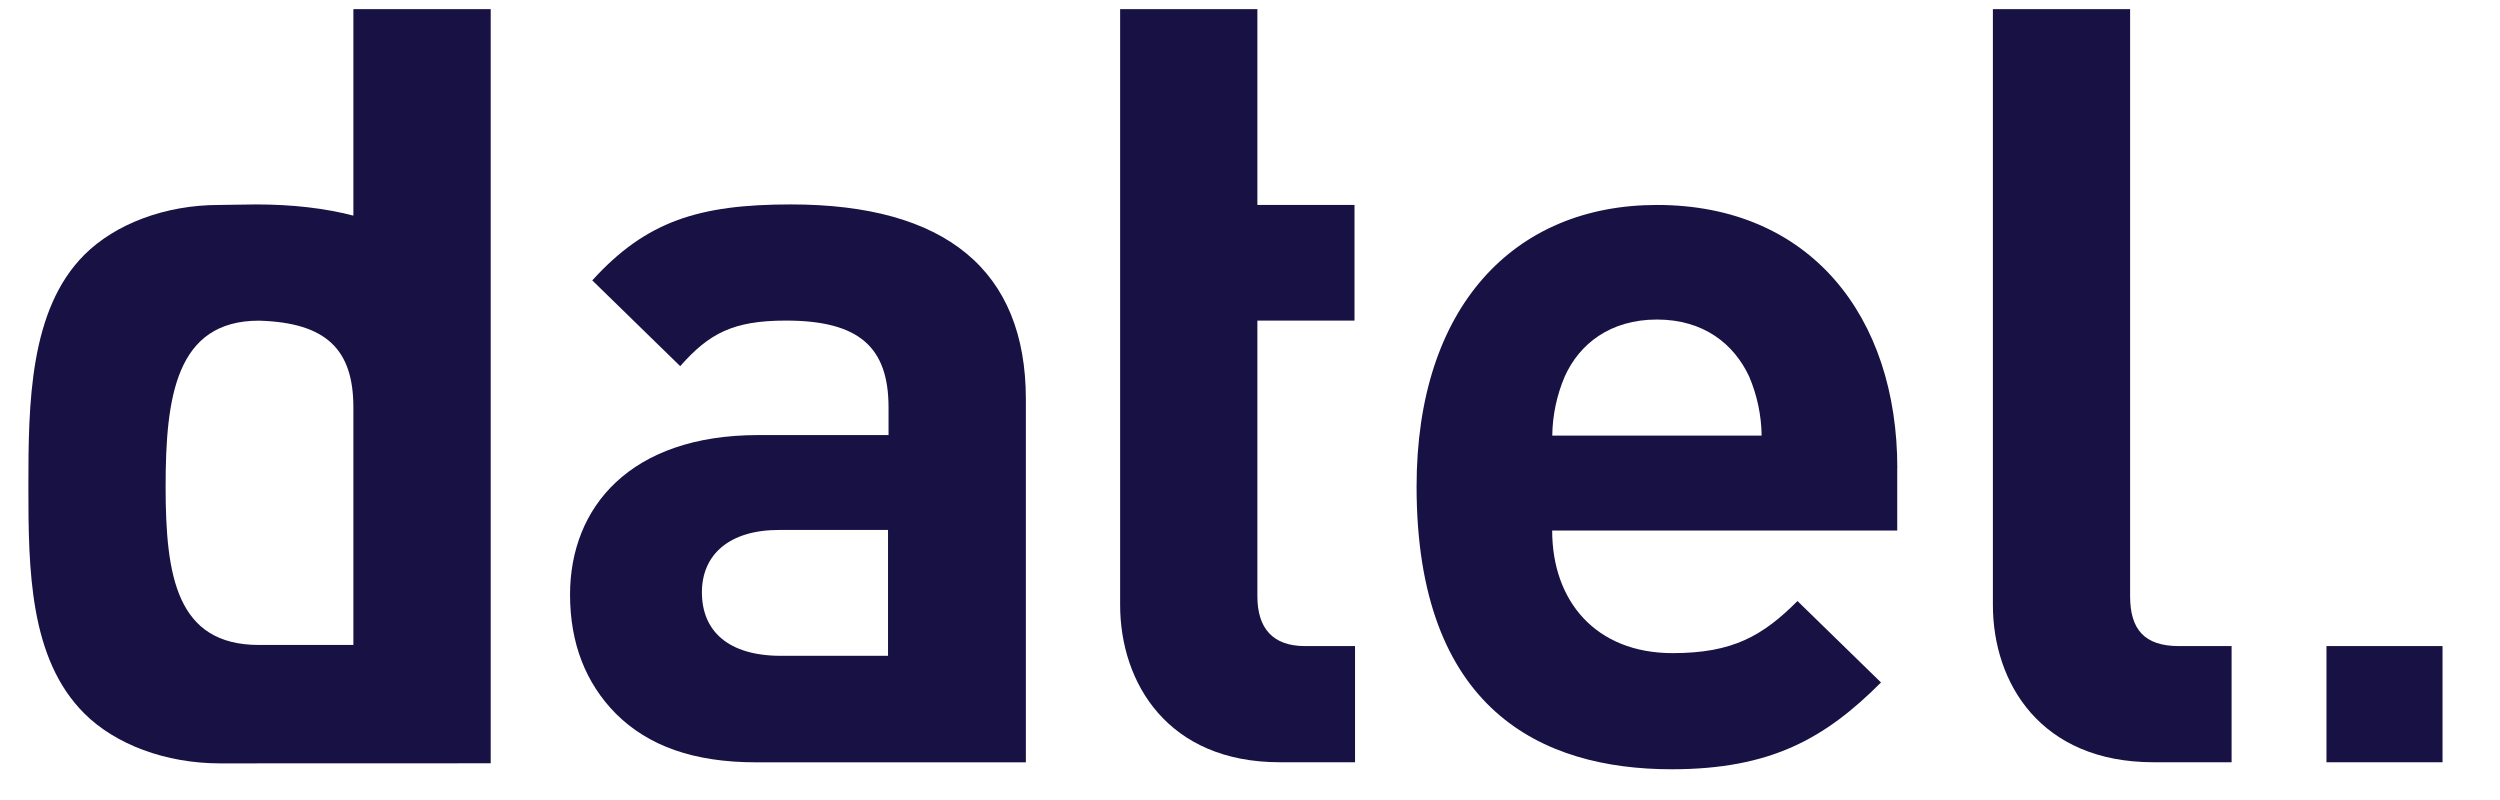
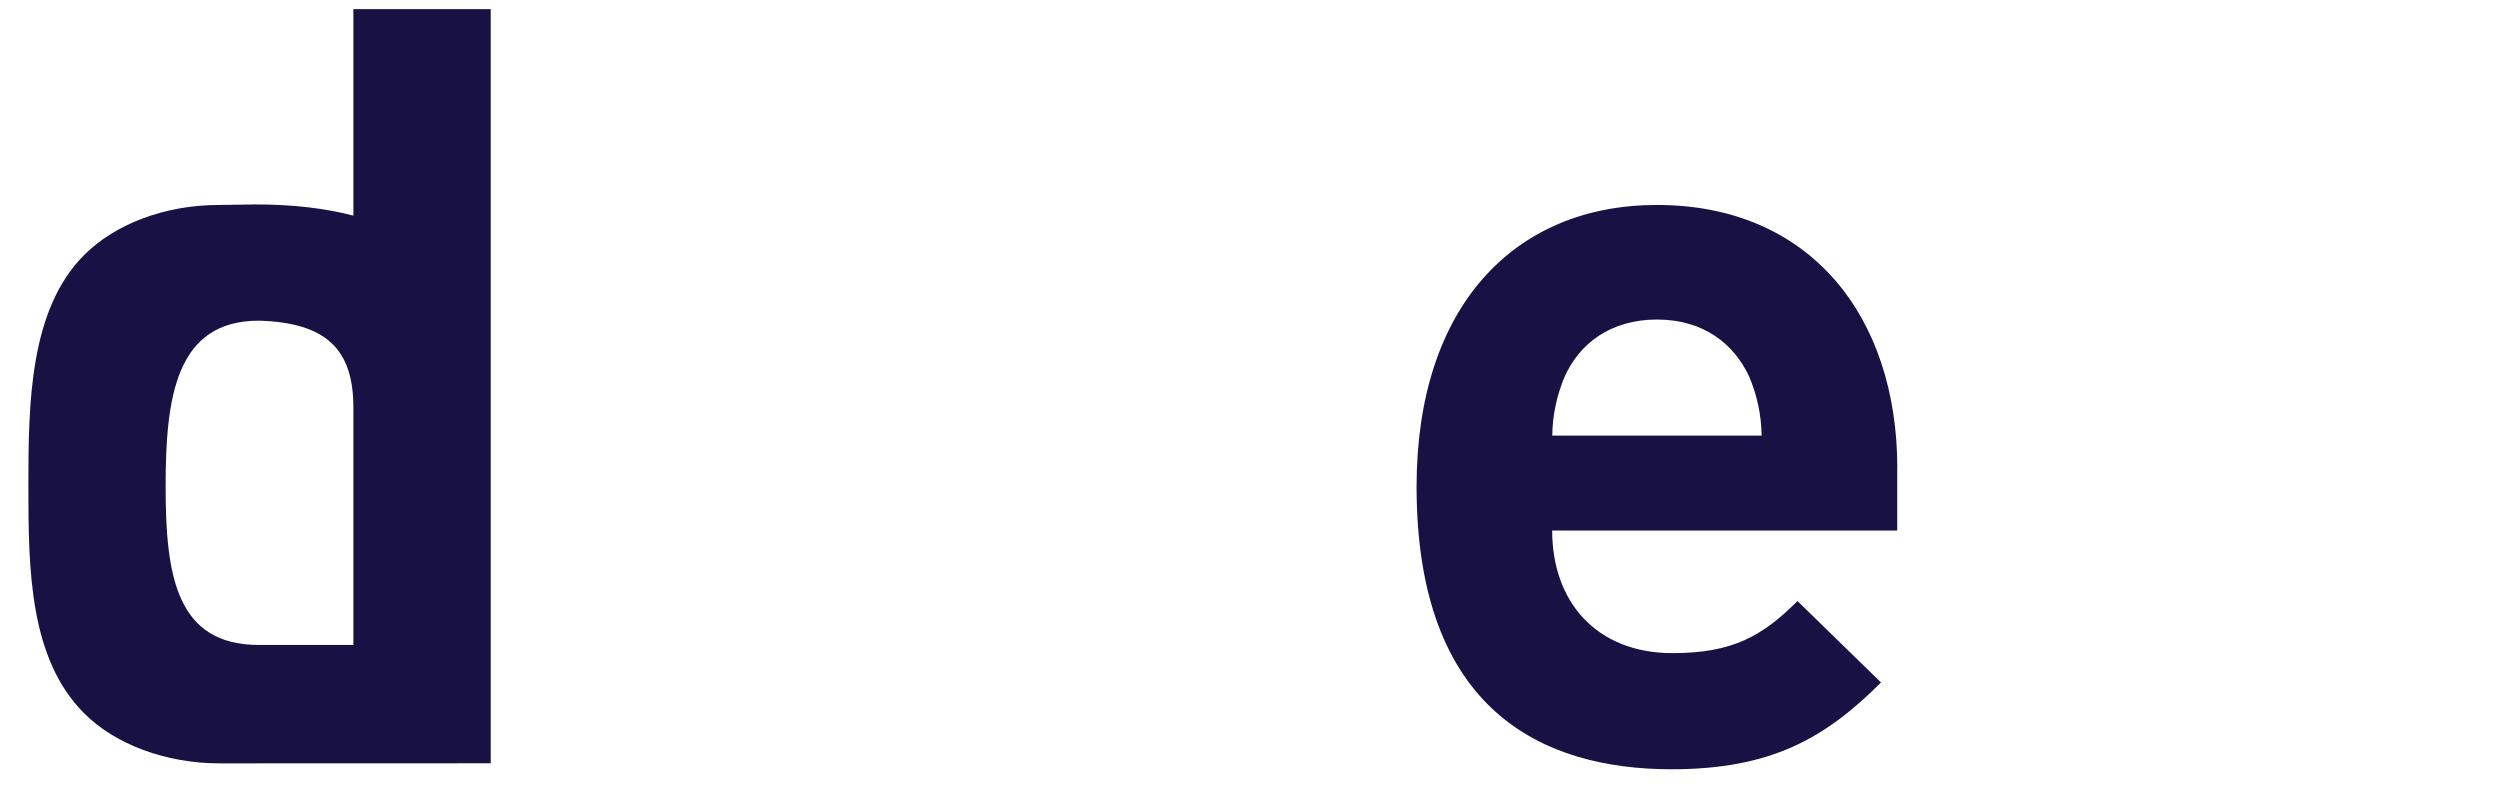
<svg xmlns="http://www.w3.org/2000/svg" width="150" zoomAndPan="magnify" viewBox="0 0 112.5 36" height="48" preserveAspectRatio="xMidYMid meet" version="1.2">
  <defs>
    <clipPath id="11433394fc">
      <path d="M 50 0.41 L 61 0.41 L 61 34.617 L 50 34.617 Z M 50 0.41 " />
    </clipPath>
    <clipPath id="581f4675c8">
      <path d="M 63 9 L 86 9 L 86 34.617 L 63 34.617 Z M 63 9 " />
    </clipPath>
    <clipPath id="7f81b38433">
-       <path d="M 89 0.41 L 101 0.41 L 101 34.617 L 89 34.617 Z M 89 0.41 " />
-     </clipPath>
+       </clipPath>
    <clipPath id="6432b1fa04">
      <path d="M 104 29 L 109.914 29 L 109.914 34.617 L 104 34.617 Z M 104 29 " />
    </clipPath>
    <clipPath id="c319720d91">
      <path d="M 1.277 0.41 L 23 0.41 L 23 34.617 L 1.277 34.617 Z M 1.277 0.41 " />
    </clipPath>
    <clipPath id="3c326f6b74">
-       <path d="M 25 9 L 47 9 L 47 34.617 L 25 34.617 Z M 25 9 " />
-     </clipPath>
+       </clipPath>
  </defs>
  <g id="2efa6e6f49">
    <g clip-rule="nonzero" clip-path="url(#11433394fc)">
-       <path style=" stroke:none;fill-rule:nonzero;fill:#181144;fill-opacity:1;" d="M 50.406 10.227 L 50.406 0.41 L 56.582 0.41 L 56.582 9.223 L 60.953 9.223 L 60.953 14.426 L 56.582 14.426 L 56.582 26.828 C 56.582 28.27 57.27 29.074 58.73 29.074 L 60.977 29.074 L 60.977 34.301 L 57.586 34.301 C 52.555 34.301 50.406 30.734 50.406 27.219 Z M 50.406 10.227 " />
-     </g>
+       </g>
    <g clip-rule="nonzero" clip-path="url(#581f4675c8)">
      <path style=" stroke:none;fill-rule:nonzero;fill:#181144;fill-opacity:1;" d="M 85.379 21.066 C 85.379 14.254 81.473 9.223 74.562 9.223 C 68.141 9.223 63.746 13.789 63.746 21.895 C 63.746 31.93 69.363 34.617 75.223 34.617 C 79.688 34.617 82.133 33.227 84.645 30.711 L 80.887 27.047 C 79.324 28.609 77.98 29.391 75.27 29.391 C 71.805 29.391 69.848 27.047 69.848 23.875 L 85.375 23.875 L 85.375 21.066 Z M 69.852 19.602 C 69.863 18.688 70.055 17.781 70.414 16.941 C 71.07 15.477 72.461 14.379 74.562 14.379 C 76.664 14.379 78.027 15.477 78.711 16.941 C 79.07 17.781 79.262 18.688 79.273 19.602 L 69.848 19.602 Z M 69.852 19.602 " />
    </g>
    <g clip-rule="nonzero" clip-path="url(#7f81b38433)">
      <path style=" stroke:none;fill-rule:nonzero;fill:#181144;fill-opacity:1;" d="M 100.422 29.074 L 100.422 34.301 L 96.906 34.301 C 91.828 34.301 89.68 30.734 89.68 27.219 L 89.68 0.41 L 95.855 0.41 L 95.855 26.828 C 95.855 28.316 96.492 29.074 98.055 29.074 L 100.426 29.074 Z M 100.422 29.074 " />
    </g>
    <g clip-rule="nonzero" clip-path="url(#6432b1fa04)">
-       <path style=" stroke:none;fill-rule:nonzero;fill:#181144;fill-opacity:1;" d="M 109.914 29.074 L 104.691 29.074 L 104.691 34.301 L 109.914 34.301 Z M 109.914 29.074 " />
-     </g>
+       </g>
    <g clip-rule="nonzero" clip-path="url(#c319720d91)">
      <path style=" stroke:none;fill-rule:nonzero;fill:#181144;fill-opacity:1;" d="M 15.902 0.41 L 15.902 9.703 C 14.625 9.371 13.164 9.199 11.508 9.199 L 9.848 9.223 C 7.43 9.223 5.184 10.078 3.793 11.469 C 1.324 13.938 1.277 18.16 1.277 21.895 C 1.277 25.633 1.324 29.641 3.793 32.105 C 5.184 33.496 7.453 34.352 9.898 34.352 L 22.082 34.348 L 22.082 0.41 Z M 15.902 21.895 L 15.902 29.023 L 11.652 29.023 C 7.941 29.023 7.453 25.922 7.453 21.895 C 7.453 17.871 7.914 14.43 11.652 14.43 C 14.68 14.516 15.902 15.723 15.902 18.332 Z M 15.902 21.895 " />
    </g>
    <g clip-rule="nonzero" clip-path="url(#3c326f6b74)">
      <path style=" stroke:none;fill-rule:nonzero;fill:#181144;fill-opacity:1;" d="M 35.59 9.199 C 31.441 9.199 29.07 9.957 26.652 12.617 L 30.609 16.477 C 31.902 15.012 32.977 14.426 35.367 14.426 C 38.664 14.426 39.984 15.625 39.984 18.332 L 39.984 19.578 L 34.125 19.578 C 28.359 19.578 25.652 22.824 25.652 26.758 C 25.652 28.953 26.359 30.738 27.703 32.105 C 29.168 33.57 31.219 34.305 34.027 34.305 L 46.164 34.305 L 46.164 17.965 C 46.164 12.156 42.547 9.199 35.59 9.199 Z M 39.961 25.168 L 39.961 29.512 L 35.148 29.512 C 32.734 29.512 31.586 28.367 31.586 26.656 C 31.586 24.945 32.832 23.848 35.051 23.848 L 39.961 23.848 Z M 39.961 25.168 " />
    </g>
  </g>
</svg>